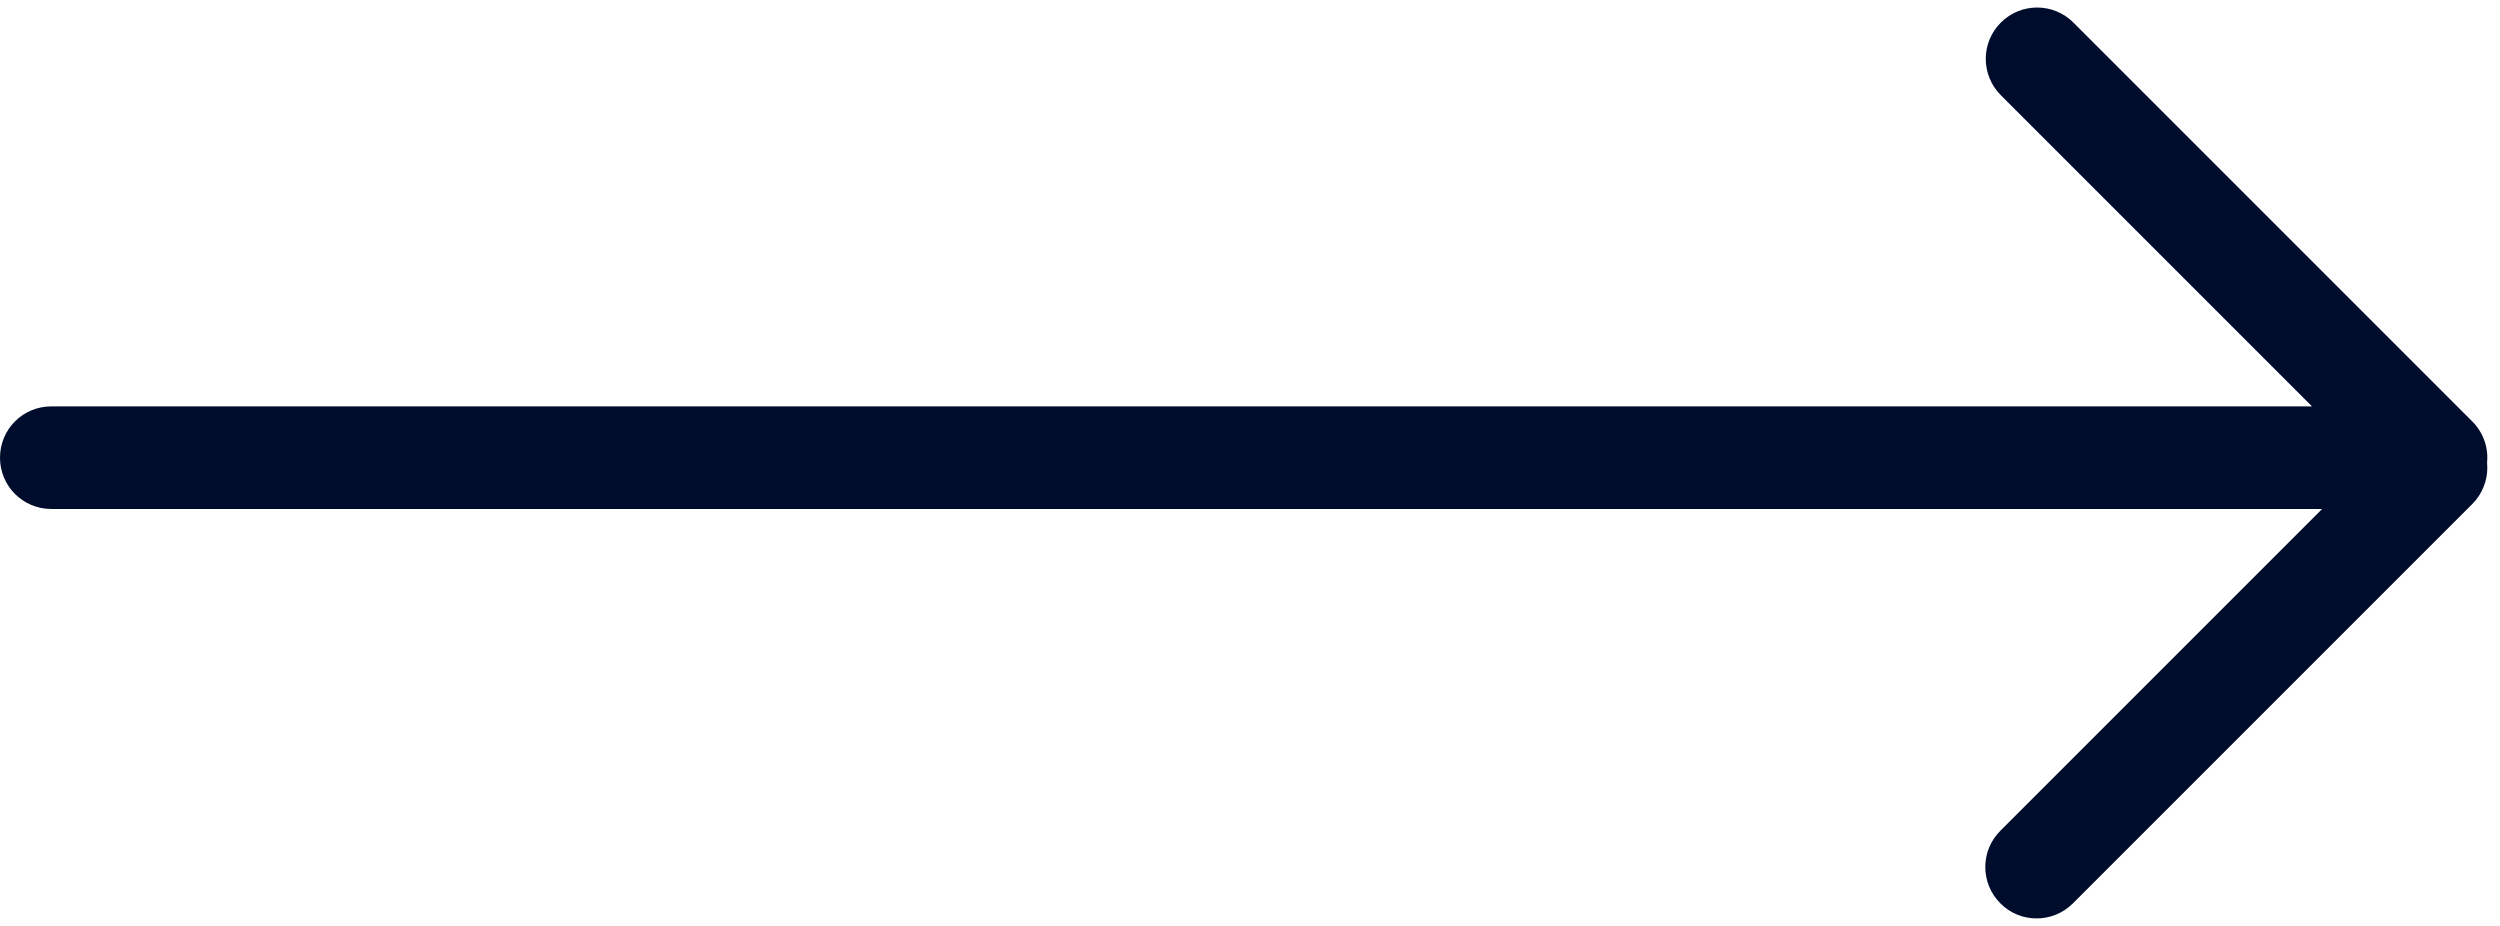
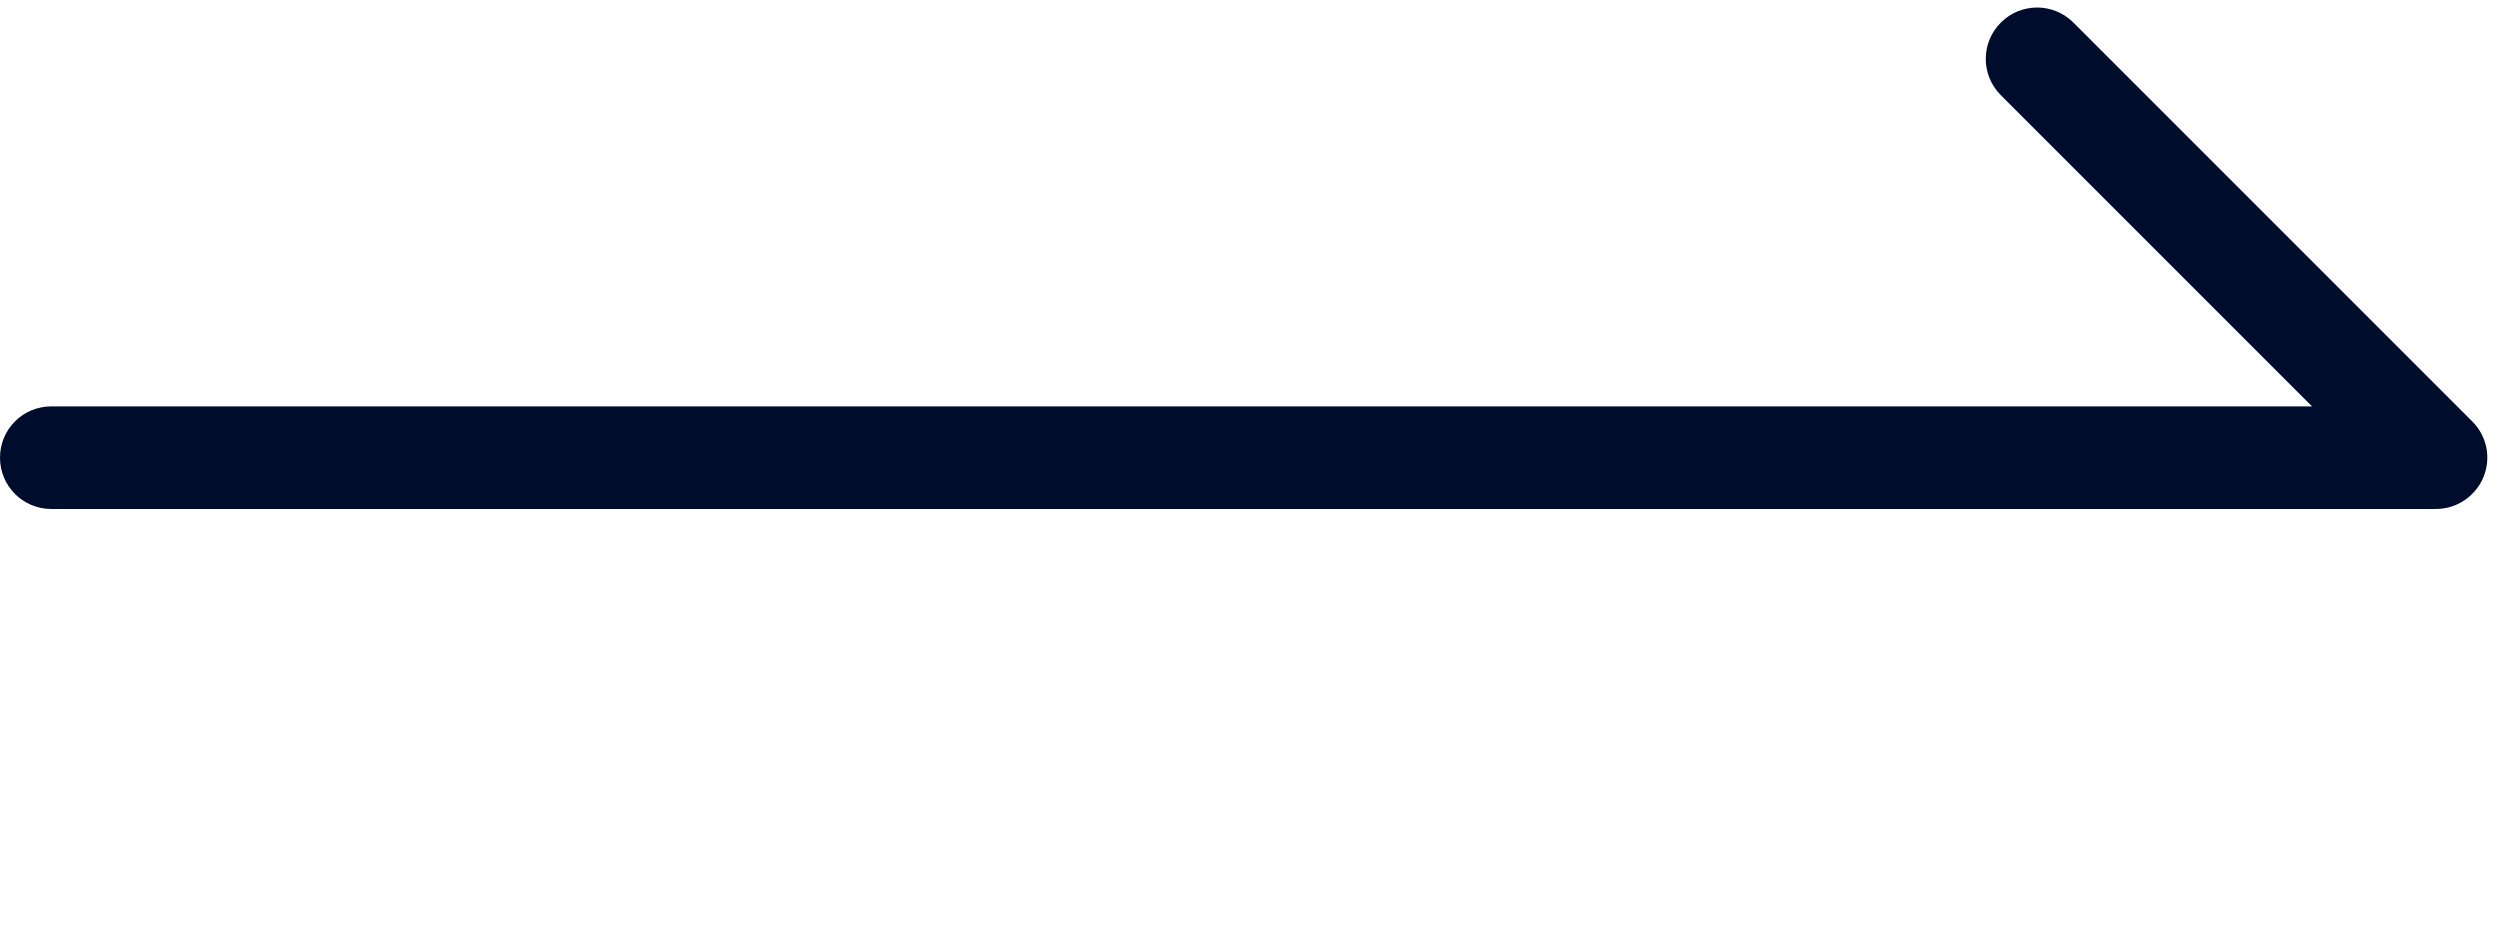
<svg xmlns="http://www.w3.org/2000/svg" width="27" height="10" viewBox="0 0 27 10" fill="none">
  <path d="M26.308 5.497H0.554C0.247 5.497 0 5.249 0 4.943C0 4.636 0.247 4.389 0.554 4.389H24.97L21.609 1.028C21.392 0.811 21.392 0.46 21.609 0.244C21.825 0.027 22.176 0.027 22.393 0.244L26.701 4.552C26.86 4.711 26.907 4.948 26.82 5.156C26.733 5.362 26.531 5.497 26.308 5.497Z" fill="#000C2C" />
-   <path d="M21.995 9.919C21.853 9.919 21.711 9.865 21.604 9.756C21.387 9.54 21.387 9.188 21.604 8.972L25.917 4.659C26.133 4.442 26.484 4.442 26.701 4.659C26.917 4.875 26.917 5.226 26.701 5.443L22.388 9.756C22.279 9.865 22.137 9.919 21.995 9.919Z" fill="#000C2C" />
</svg>